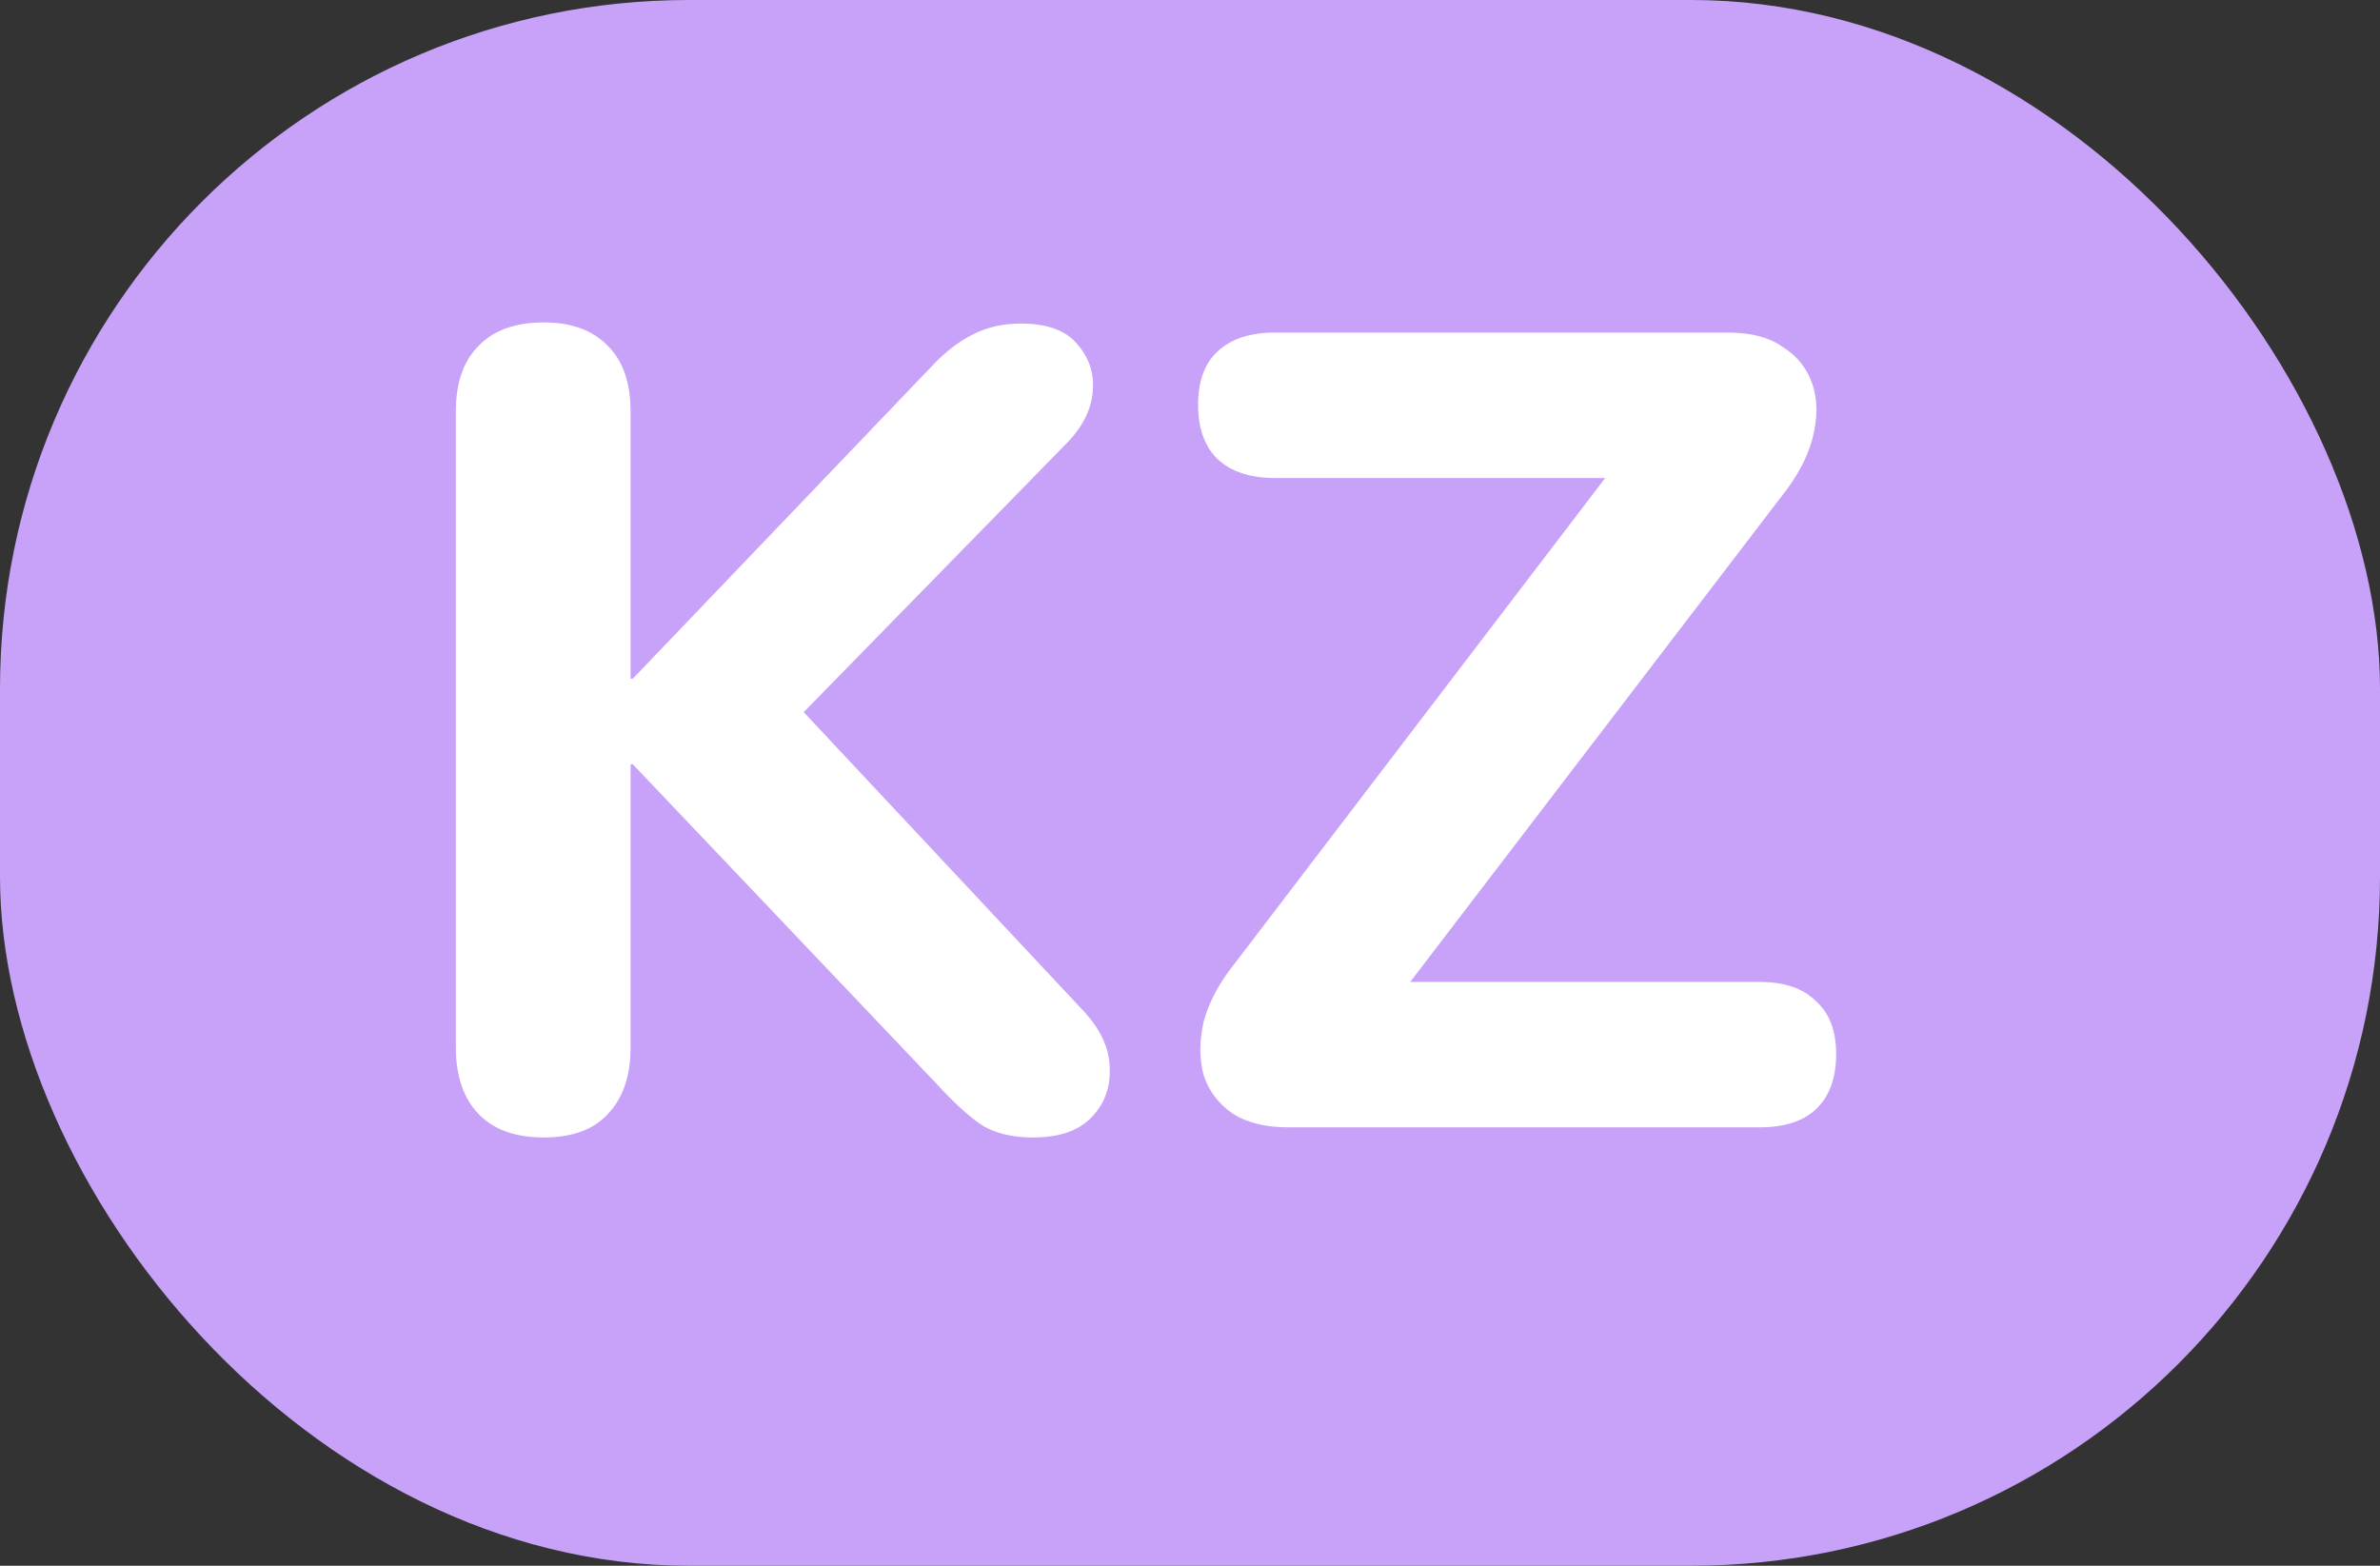
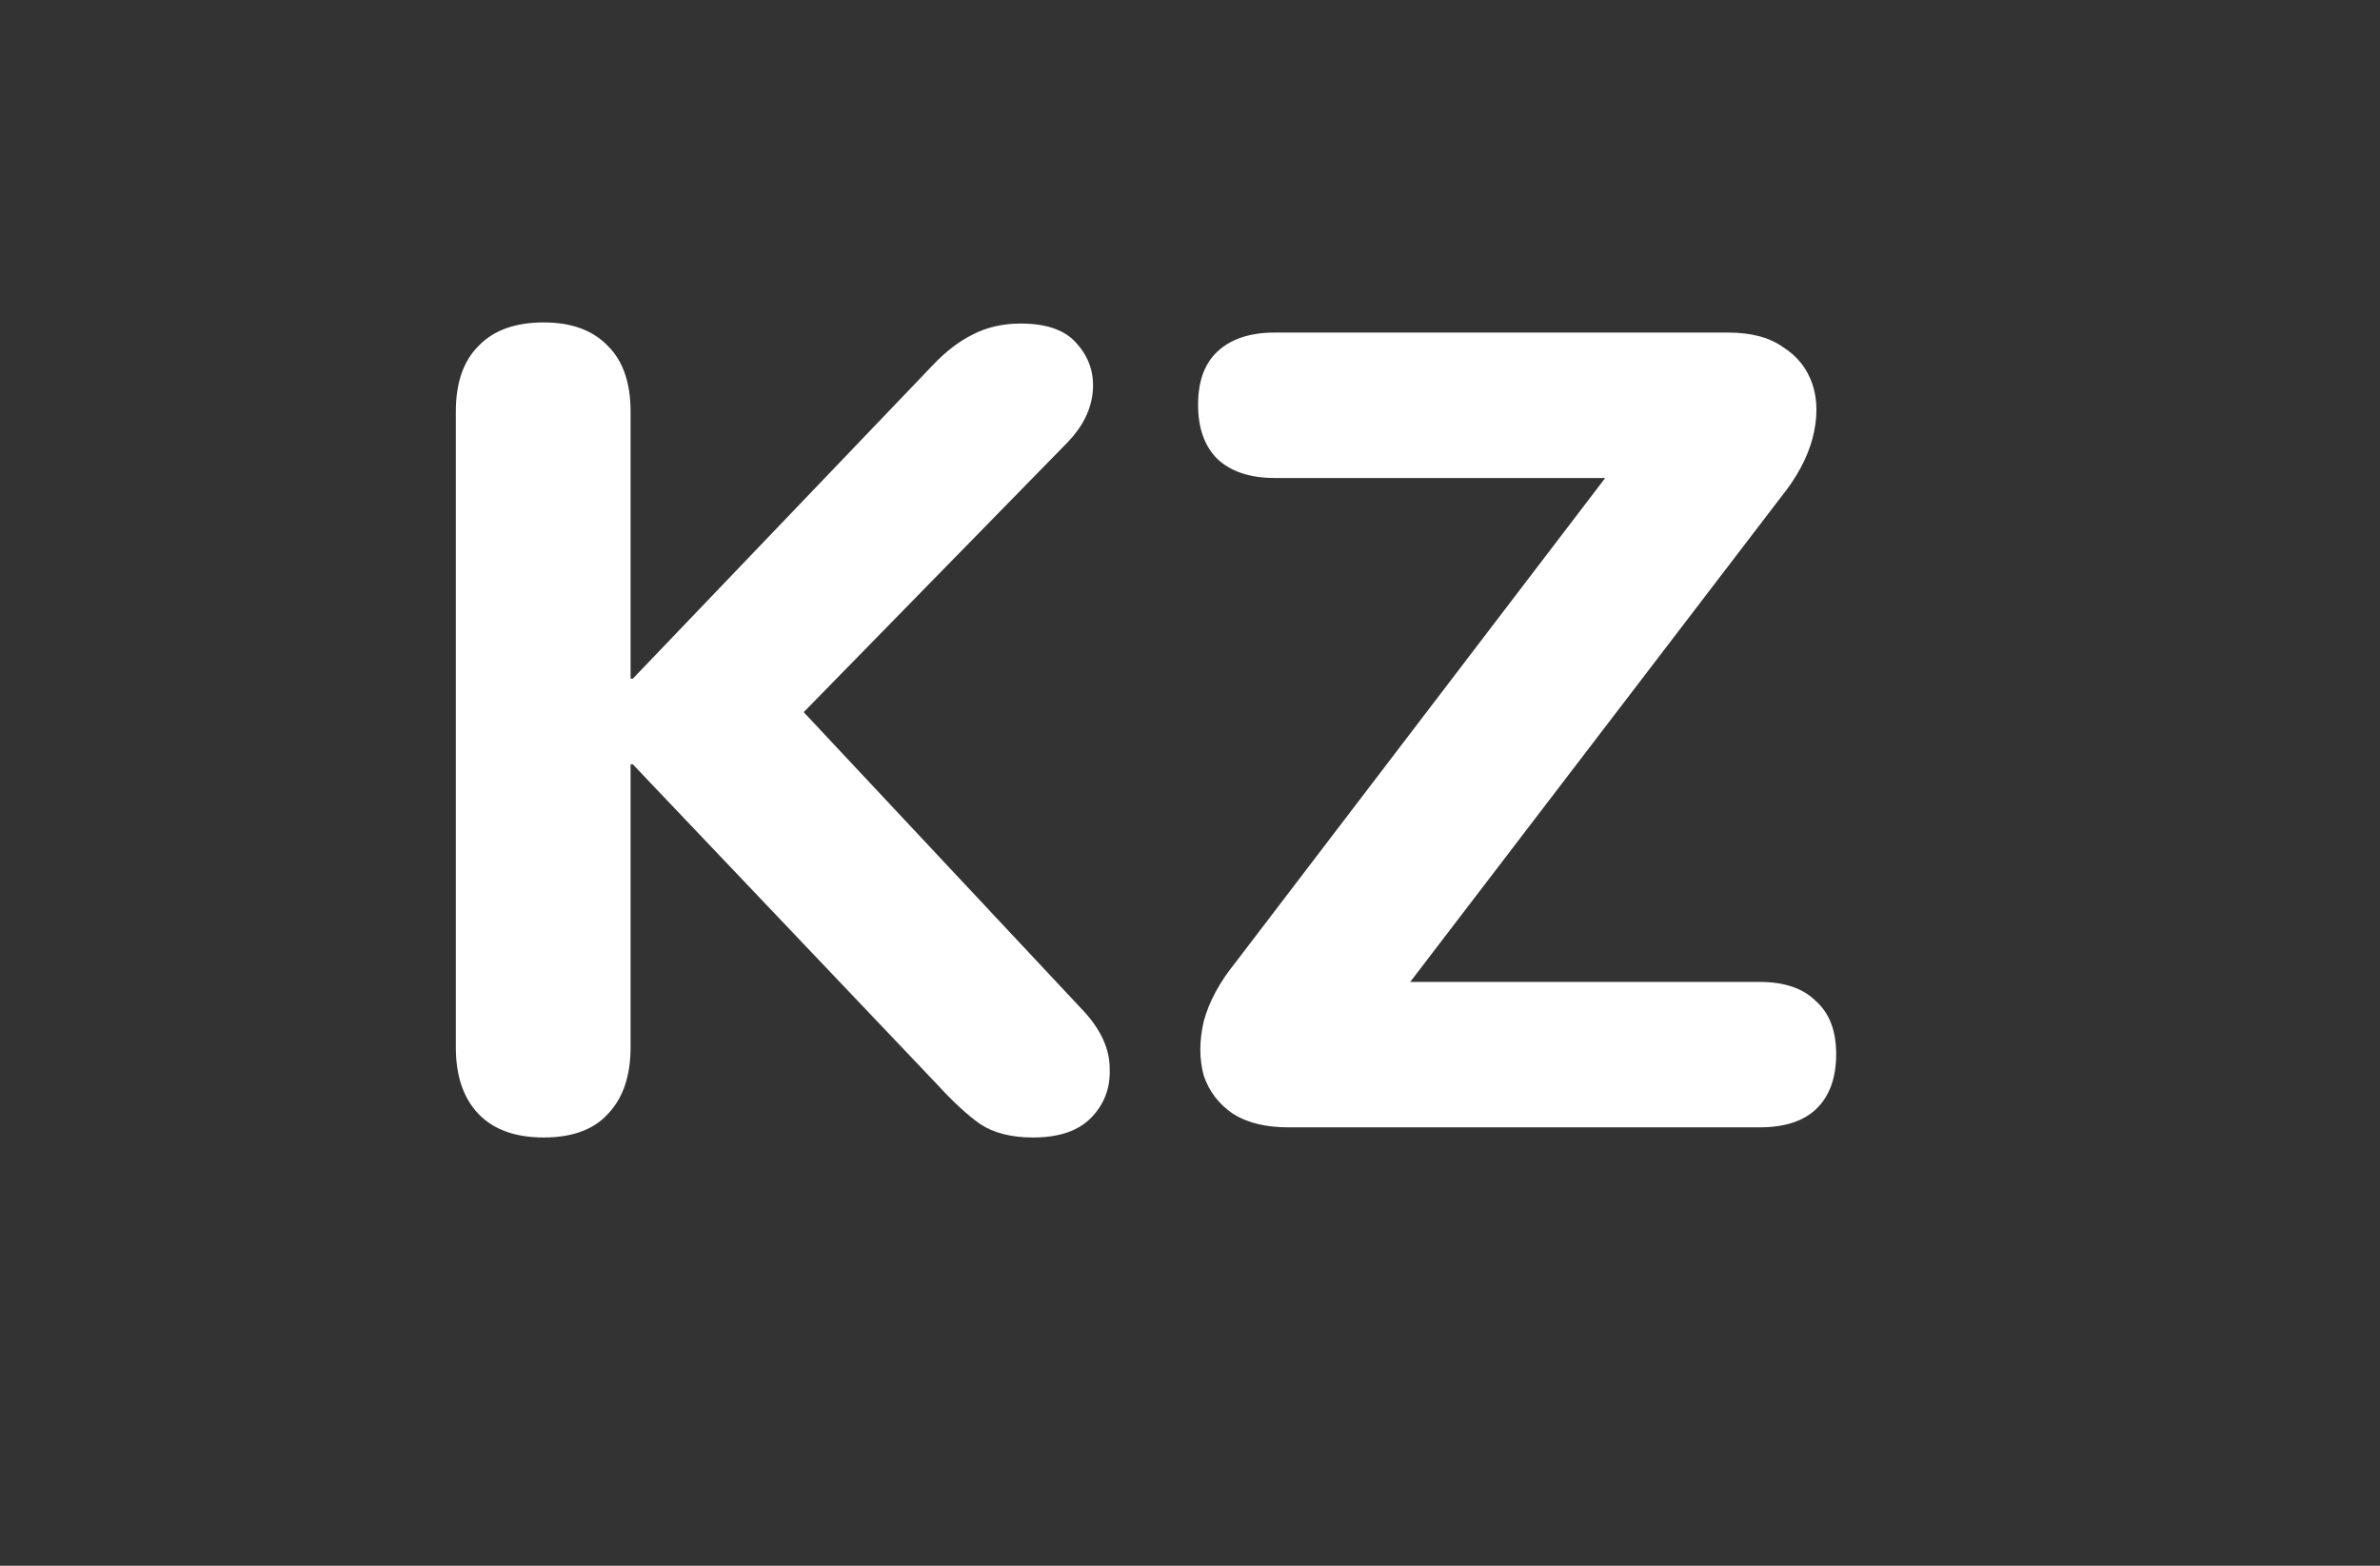
<svg xmlns="http://www.w3.org/2000/svg" width="38" height="25" viewBox="0 0 38 25" fill="none">
  <rect x="0" y="0" width="38" height="25" fill="#333333" stroke="none" />
-   <rect width="38" height="25" rx="11" fill="#C8A1F9" />
  <path d="M8.682 18.162C8.226 18.162 7.878 18.036 7.638 17.784C7.398 17.532 7.278 17.178 7.278 16.722V6.57C7.278 6.114 7.398 5.766 7.638 5.526C7.878 5.274 8.226 5.148 8.682 5.148C9.126 5.148 9.468 5.274 9.708 5.526C9.948 5.766 10.068 6.114 10.068 6.57V10.836H10.104L14.892 5.832C15.096 5.616 15.306 5.454 15.522 5.346C15.75 5.226 16.008 5.166 16.296 5.166C16.716 5.166 17.016 5.274 17.196 5.49C17.388 5.706 17.472 5.958 17.448 6.246C17.424 6.534 17.292 6.804 17.052 7.056L12.246 11.97L12.264 10.764L17.304 16.146C17.58 16.446 17.718 16.752 17.718 17.064C17.73 17.376 17.628 17.64 17.412 17.856C17.208 18.06 16.902 18.162 16.494 18.162C16.146 18.162 15.864 18.09 15.648 17.946C15.444 17.802 15.216 17.592 14.964 17.316L10.104 12.204H10.068V16.722C10.068 17.178 9.948 17.532 9.708 17.784C9.48 18.036 9.138 18.162 8.682 18.162ZM20.569 18C20.209 18 19.915 17.928 19.687 17.784C19.459 17.628 19.303 17.424 19.219 17.172C19.147 16.908 19.147 16.62 19.219 16.308C19.303 15.996 19.471 15.684 19.723 15.372L26.275 6.786V7.632H20.353C19.957 7.632 19.651 7.53 19.435 7.326C19.231 7.122 19.129 6.834 19.129 6.462C19.129 6.09 19.231 5.808 19.435 5.616C19.651 5.412 19.957 5.31 20.353 5.31H27.589C27.961 5.31 28.255 5.388 28.471 5.544C28.699 5.688 28.855 5.886 28.939 6.138C29.023 6.39 29.023 6.678 28.939 7.002C28.855 7.314 28.687 7.626 28.435 7.938L21.883 16.506V15.678H28.093C28.489 15.678 28.789 15.78 28.993 15.984C29.209 16.176 29.317 16.458 29.317 16.83C29.317 17.214 29.209 17.508 28.993 17.712C28.789 17.904 28.489 18 28.093 18H20.569Z" fill="white" />
</svg>